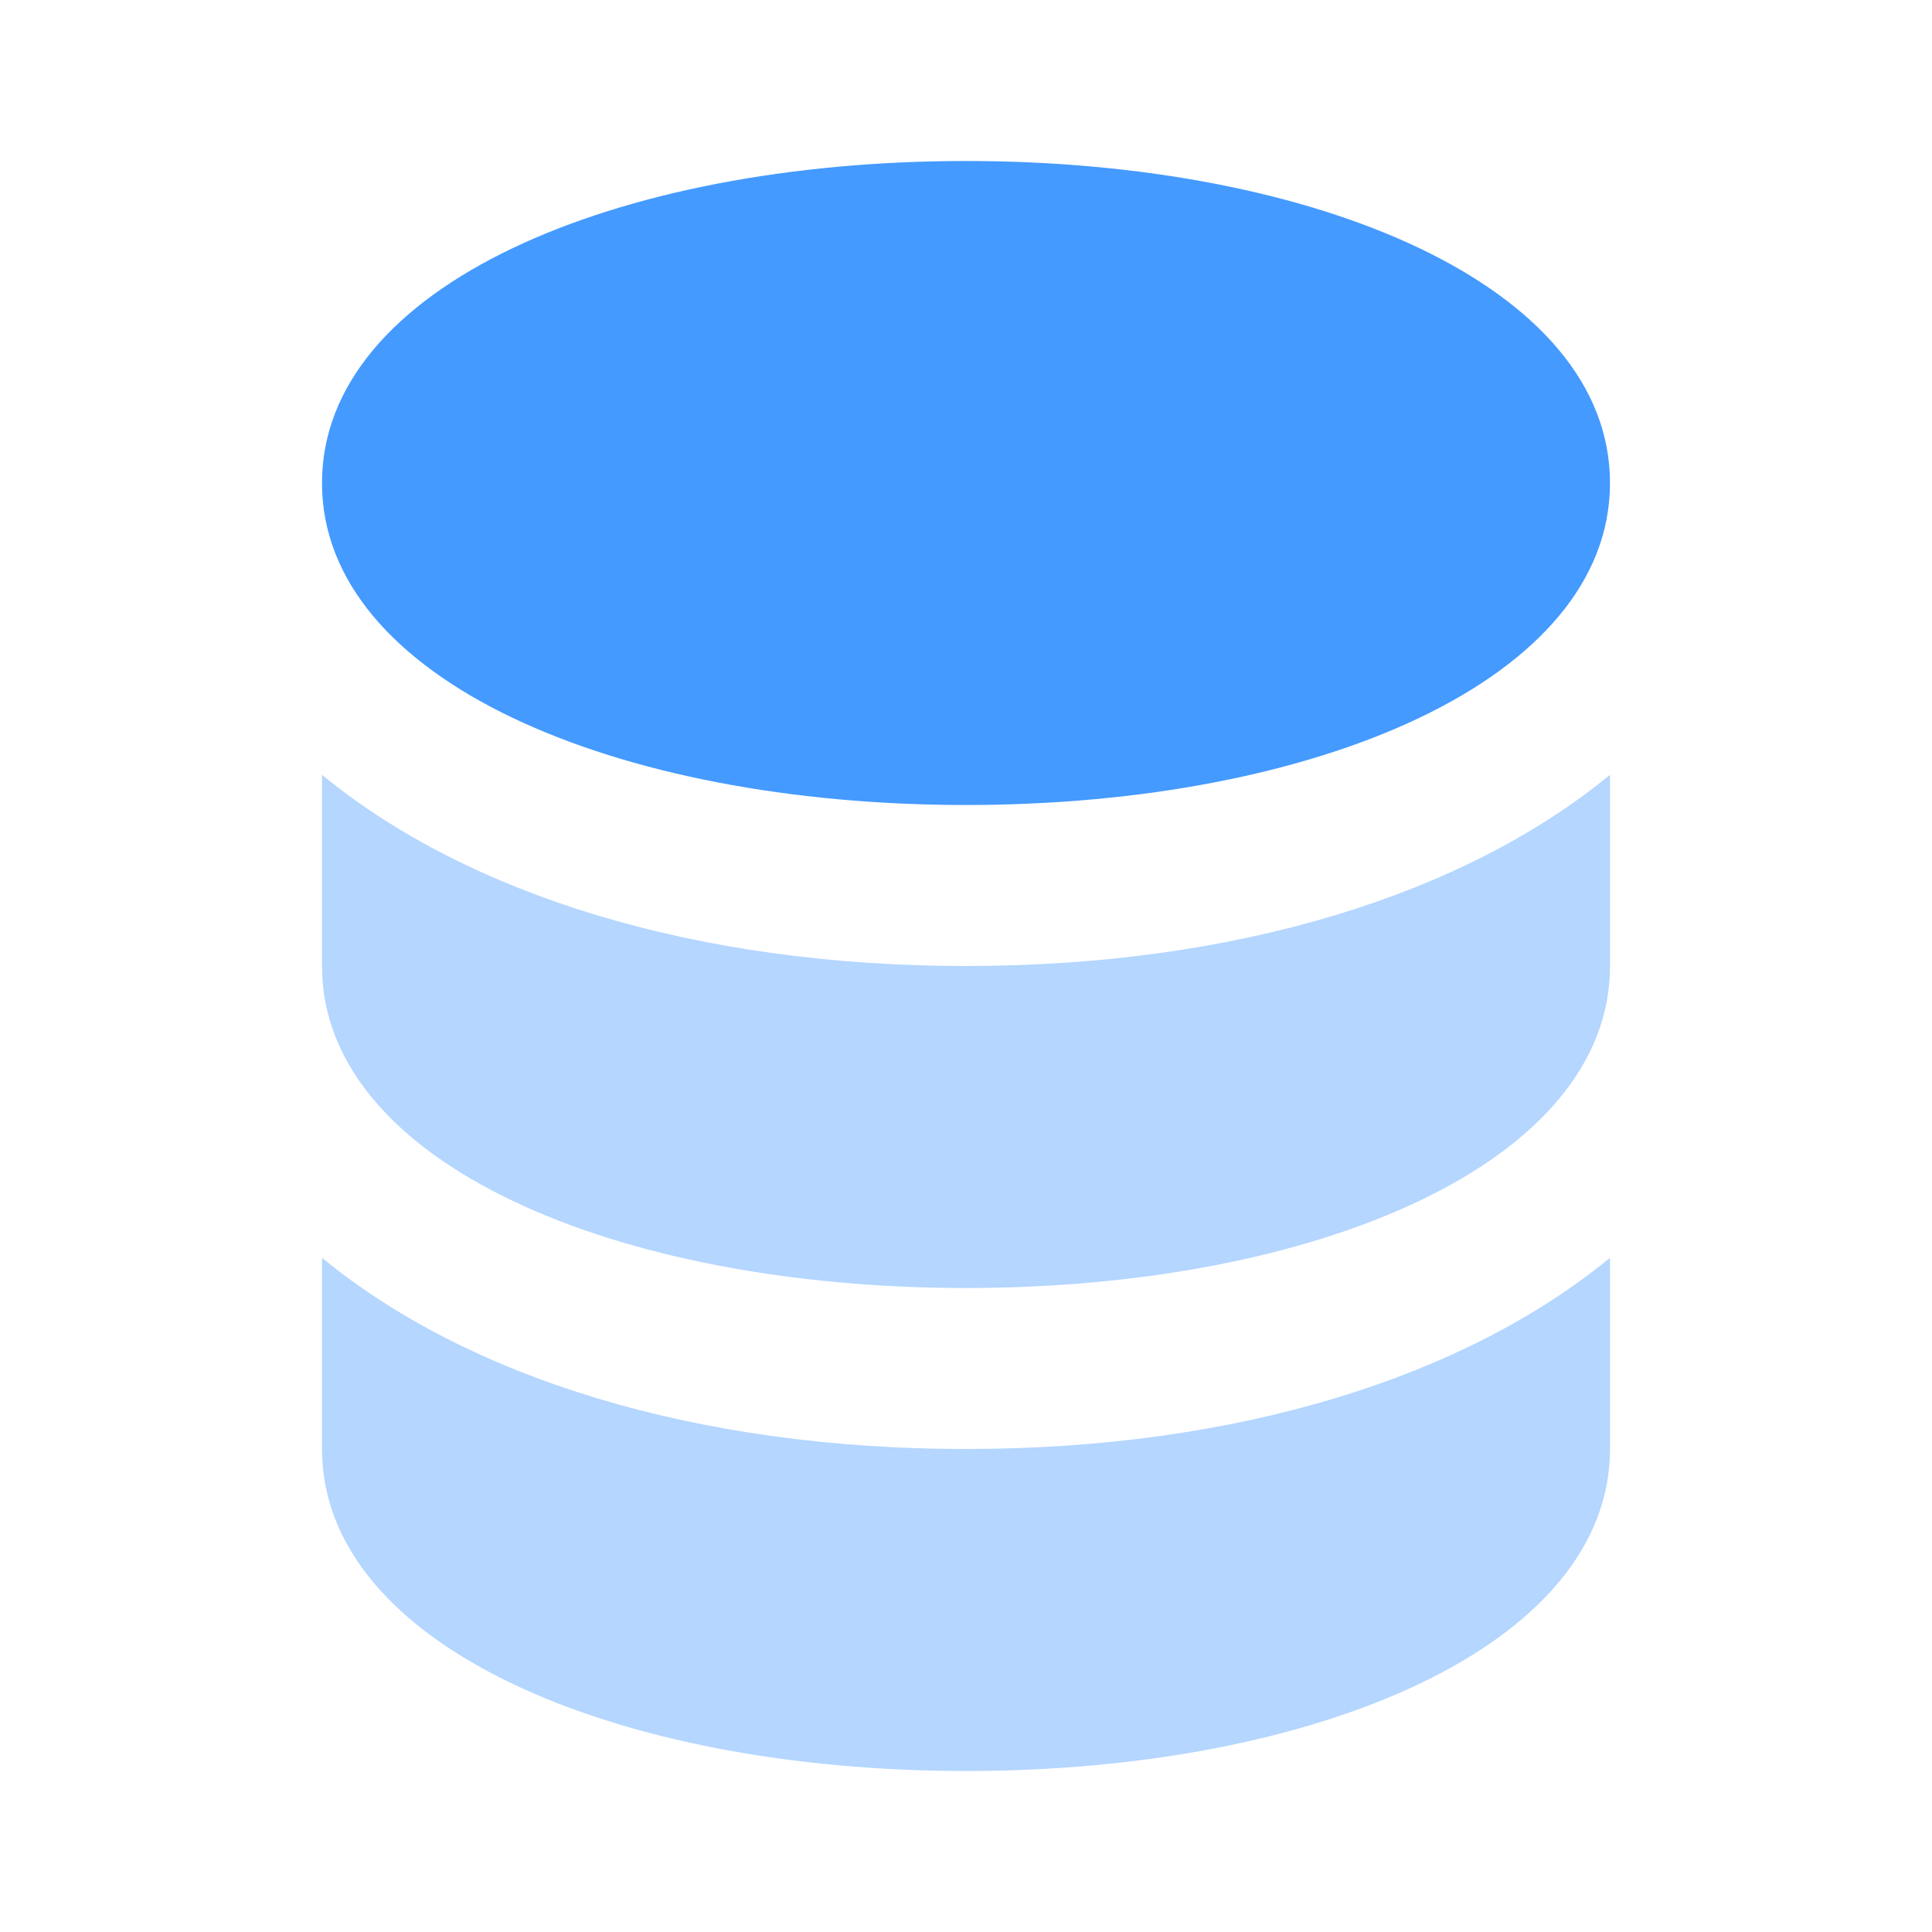
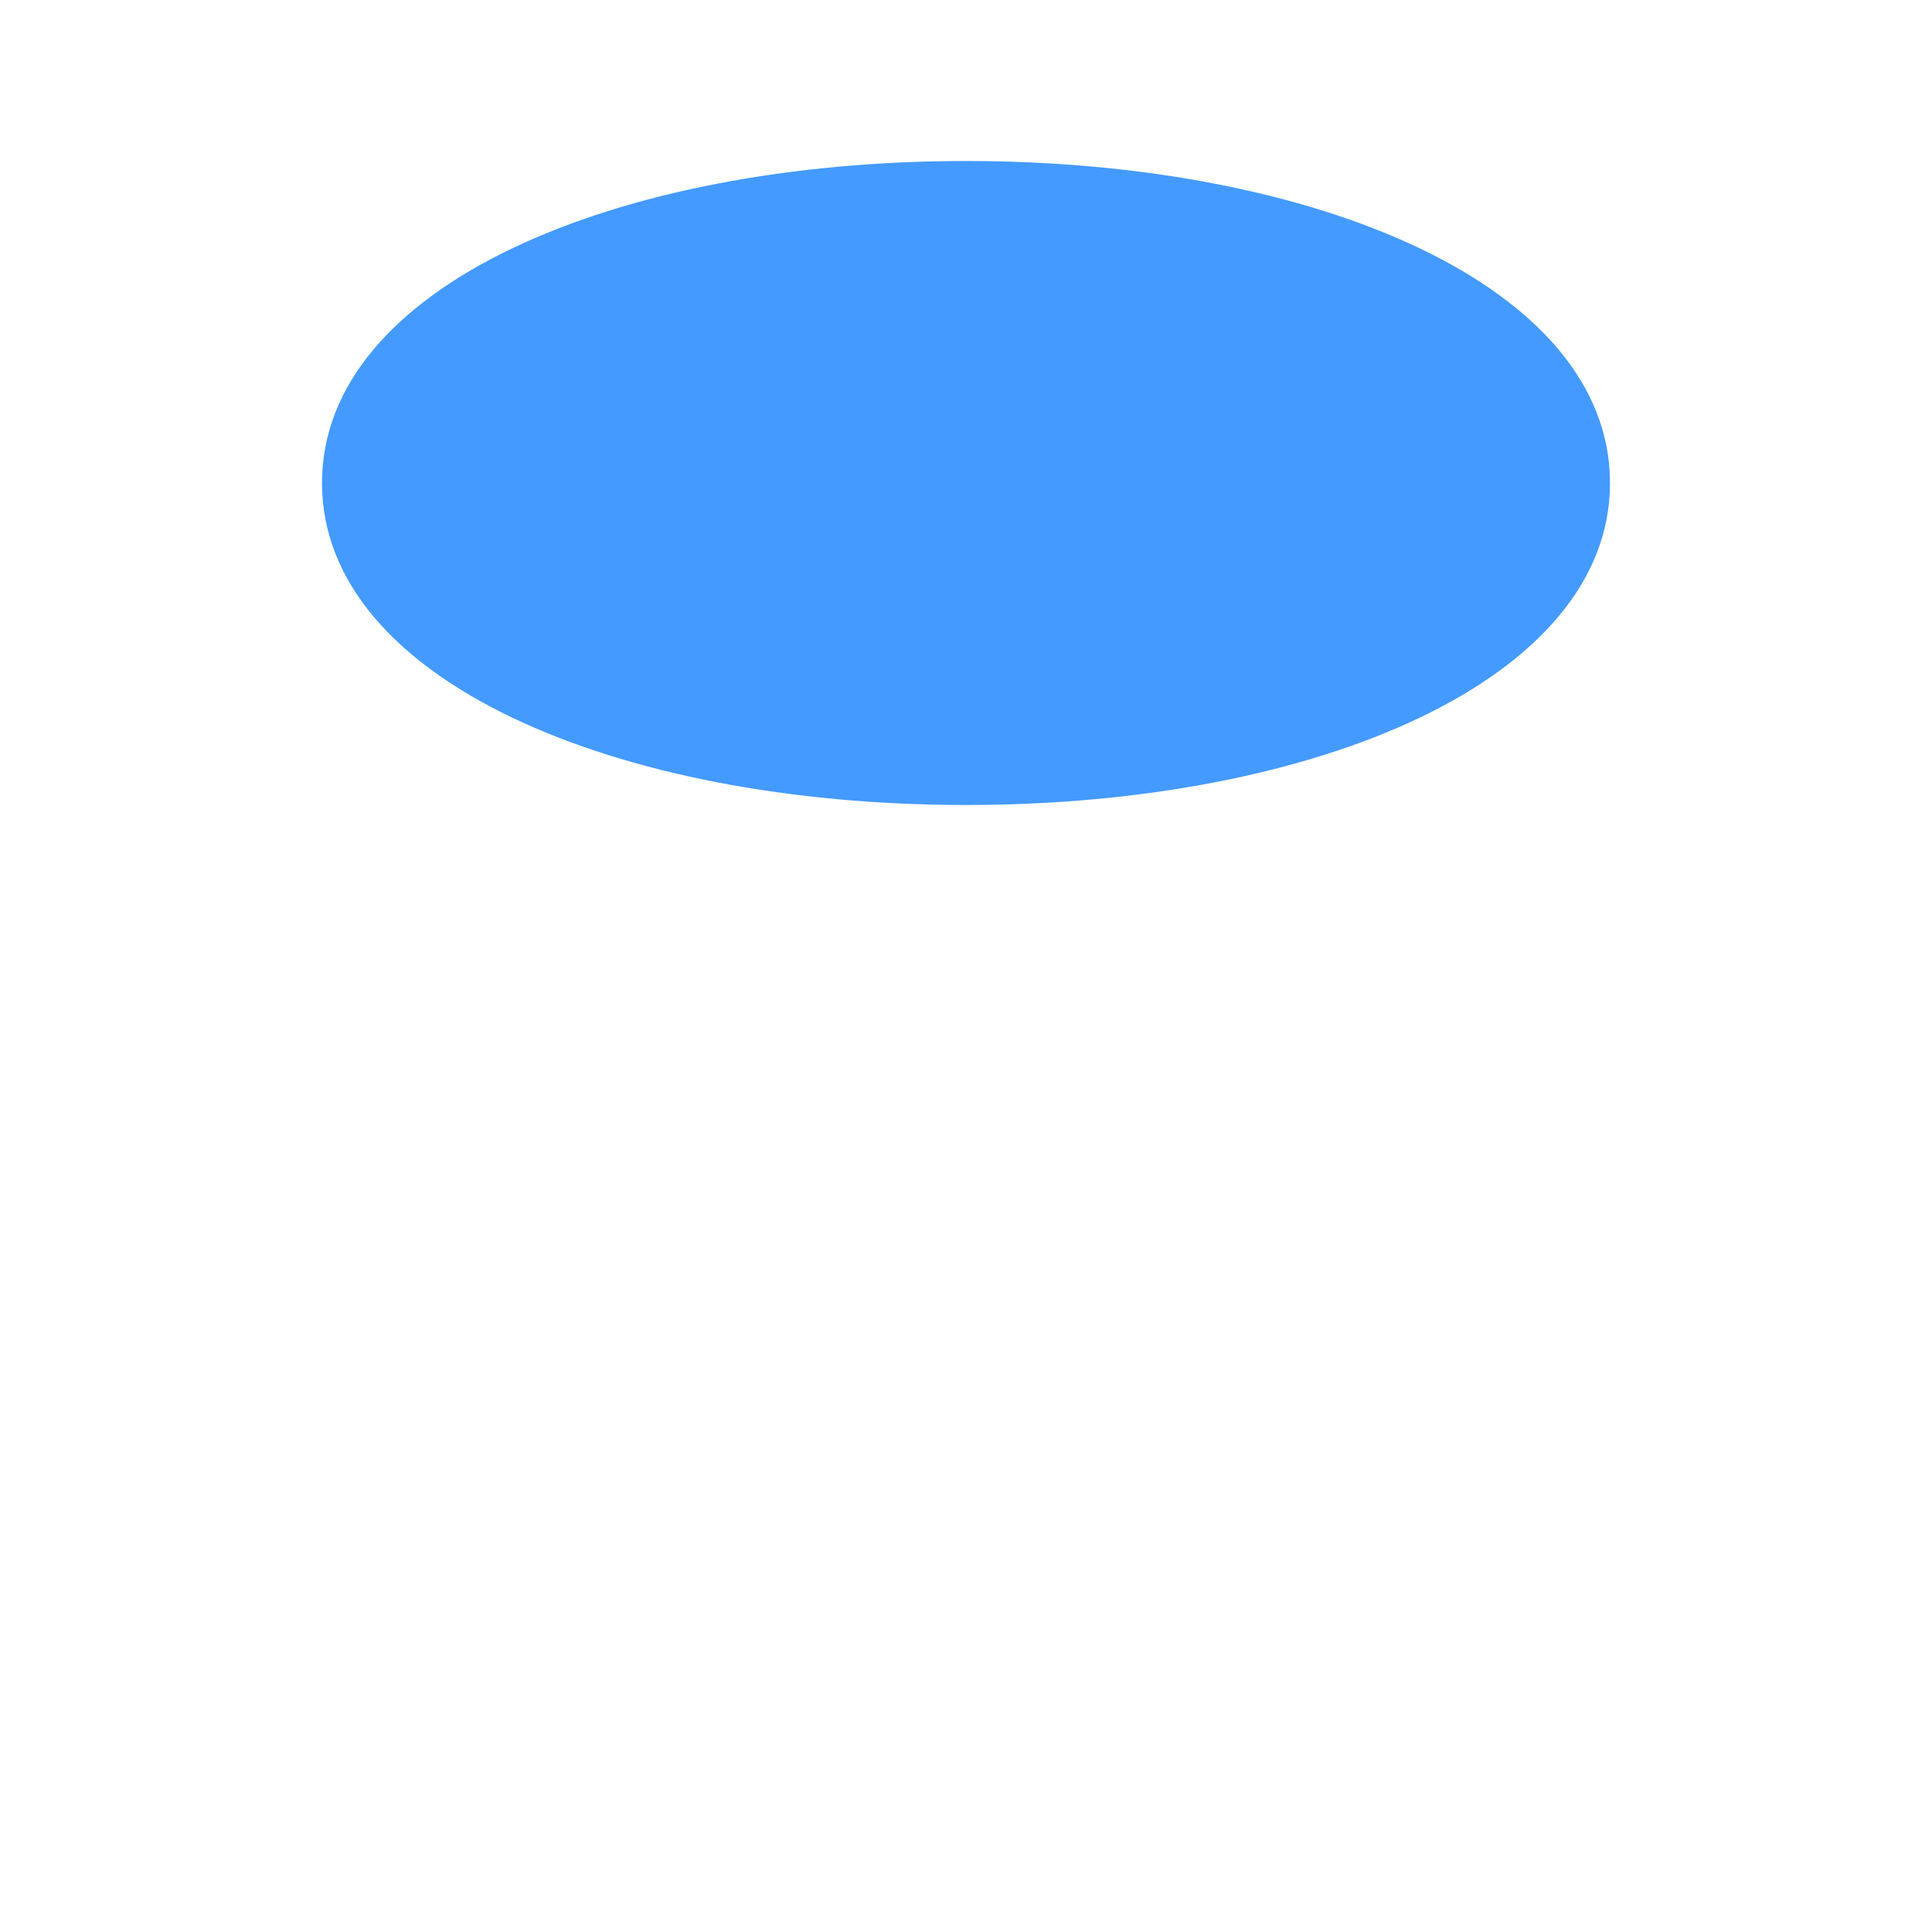
<svg xmlns="http://www.w3.org/2000/svg" width="24" height="24" viewBox="0 0 24 24" fill="none">
-   <path d="M4 9.625V12C4 14.441 7.638 16 12 16C16.362 16 20 14.441 20 12V9.625C18.186 11.115 15.358 12 12 12C8.642 12 5.814 11.115 4 9.625ZM4 15.625V18C4 20.441 7.638 22 12 22C16.362 22 20 20.441 20 18V15.625C18.186 17.115 15.358 18 12 18C8.642 18 5.814 17.115 4 15.625Z" fill="#449AFF" fill-opacity="0.4" />
  <path d="M12 2C7.638 2 4 3.559 4 6C4 8.441 7.638 10 12 10C16.362 10 20 8.441 20 6C20 3.559 16.362 2 12 2Z" fill="#449AFF" />
</svg>